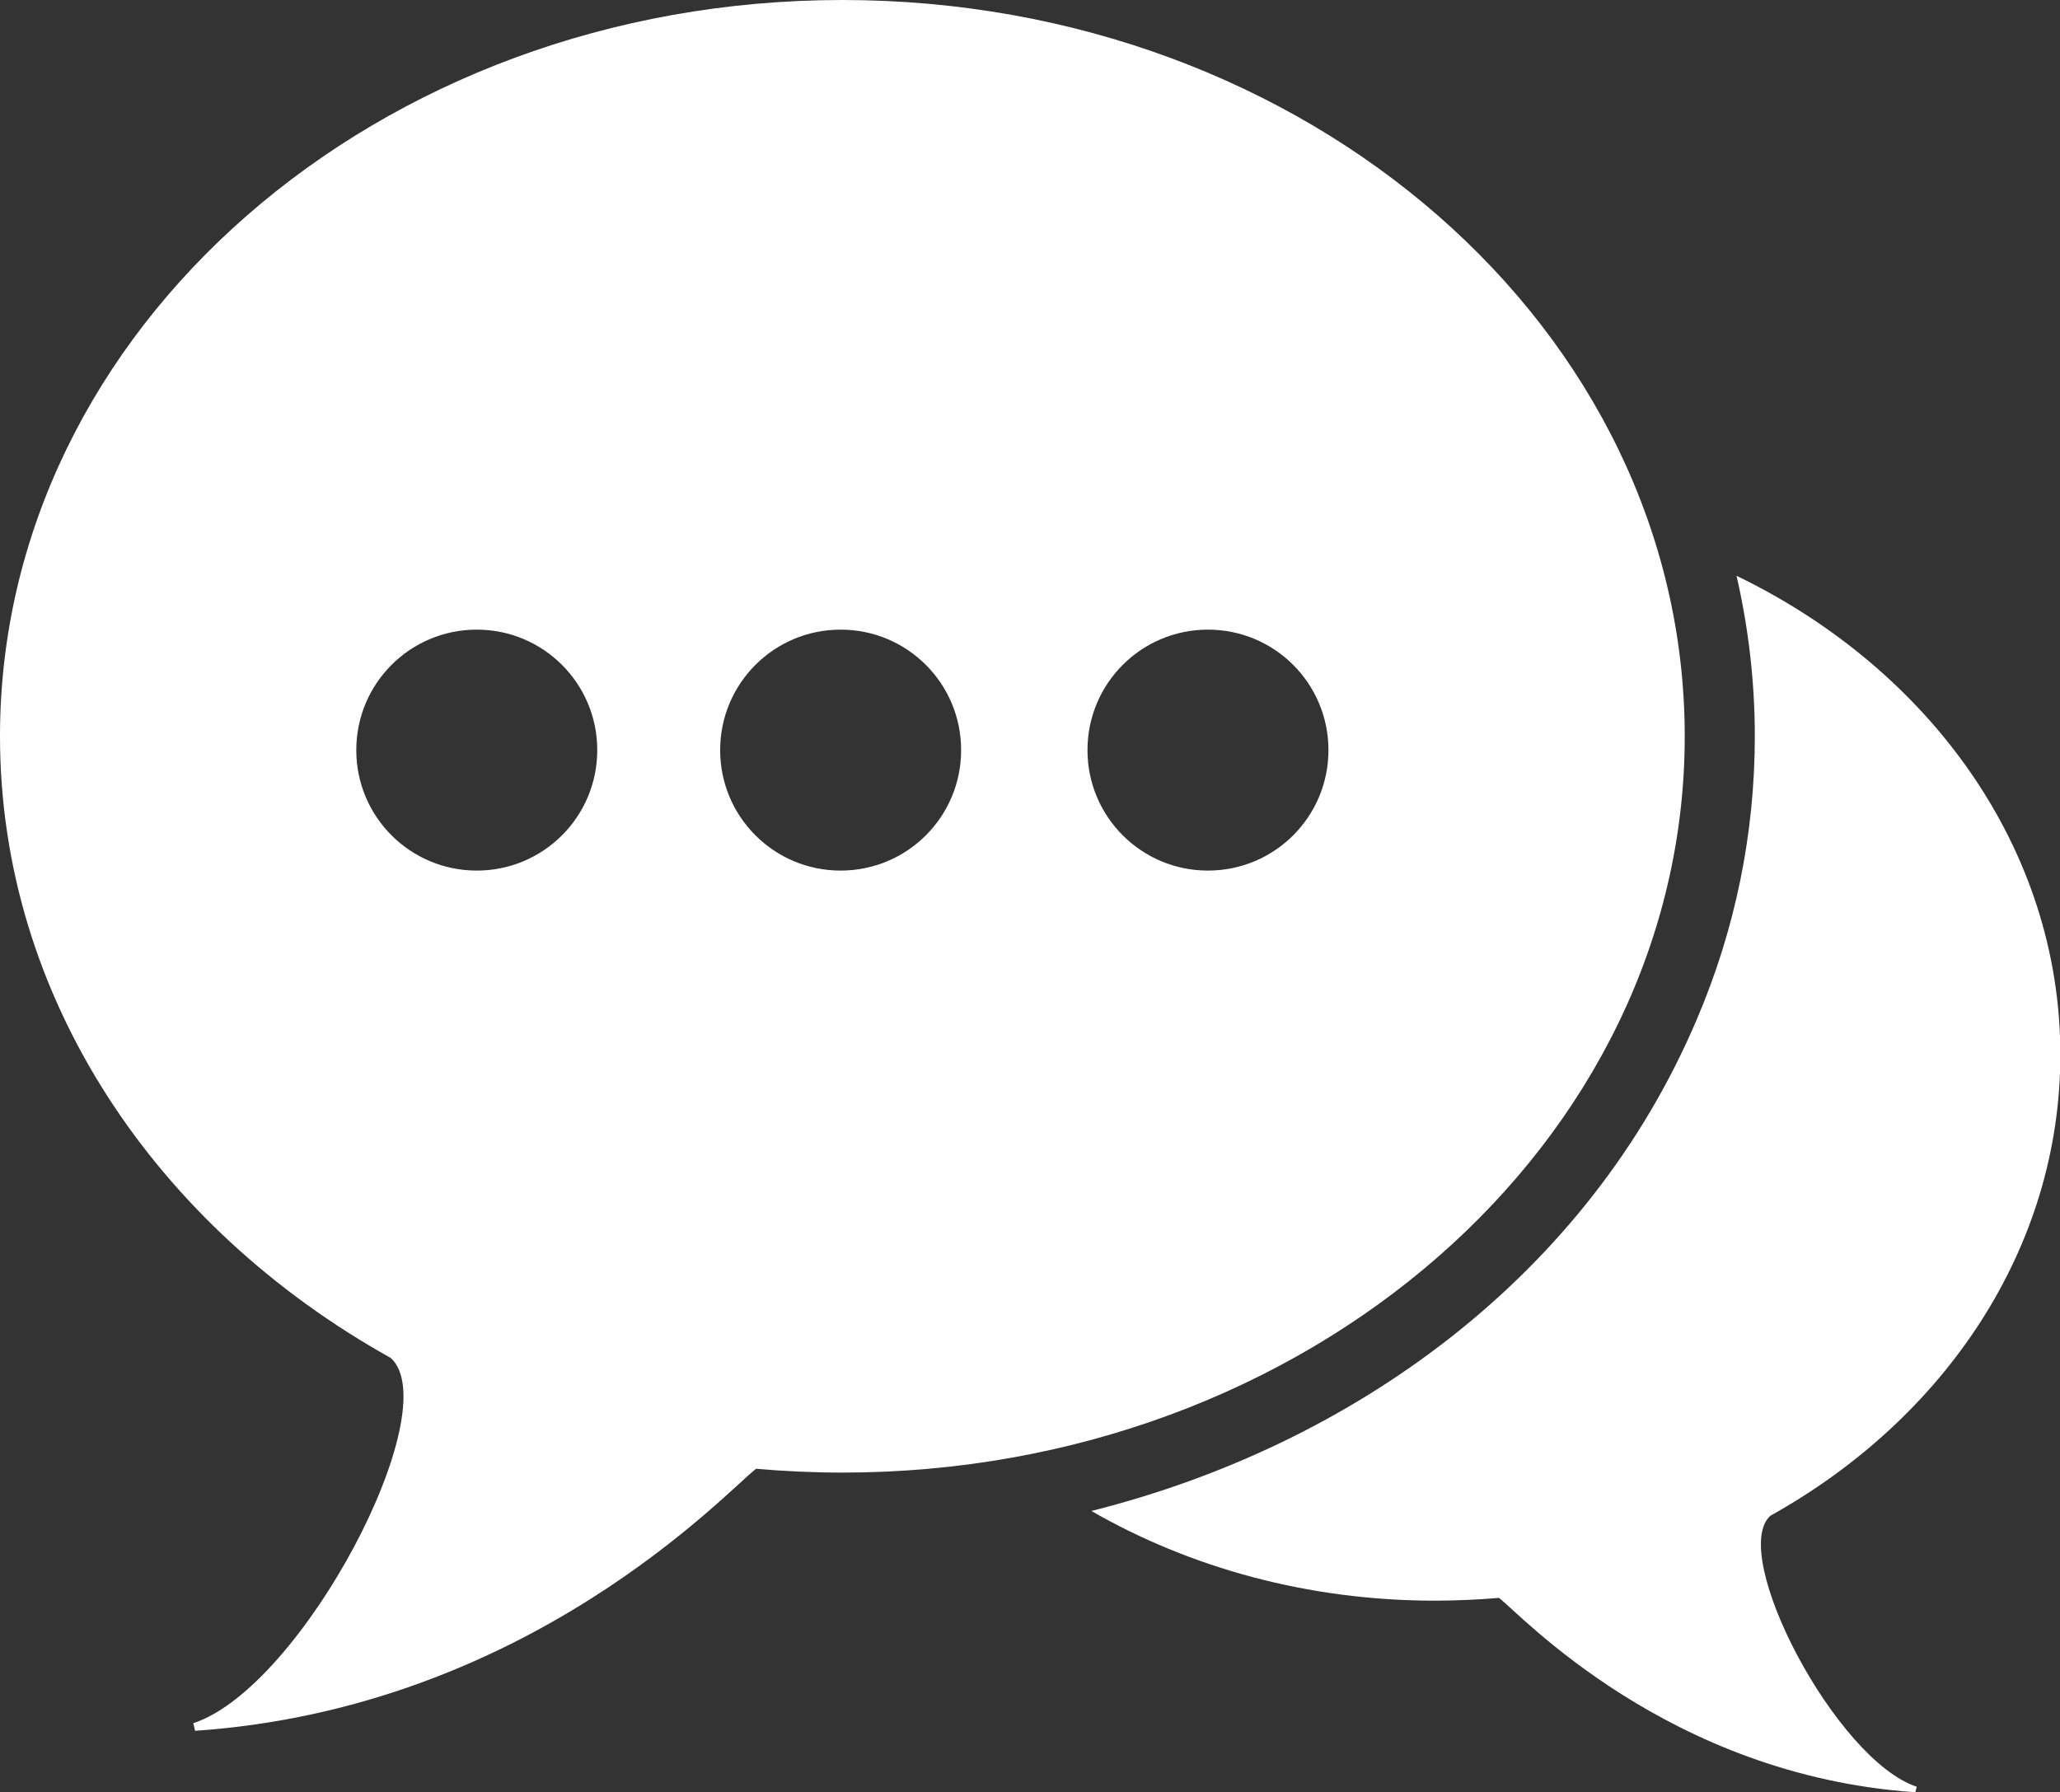
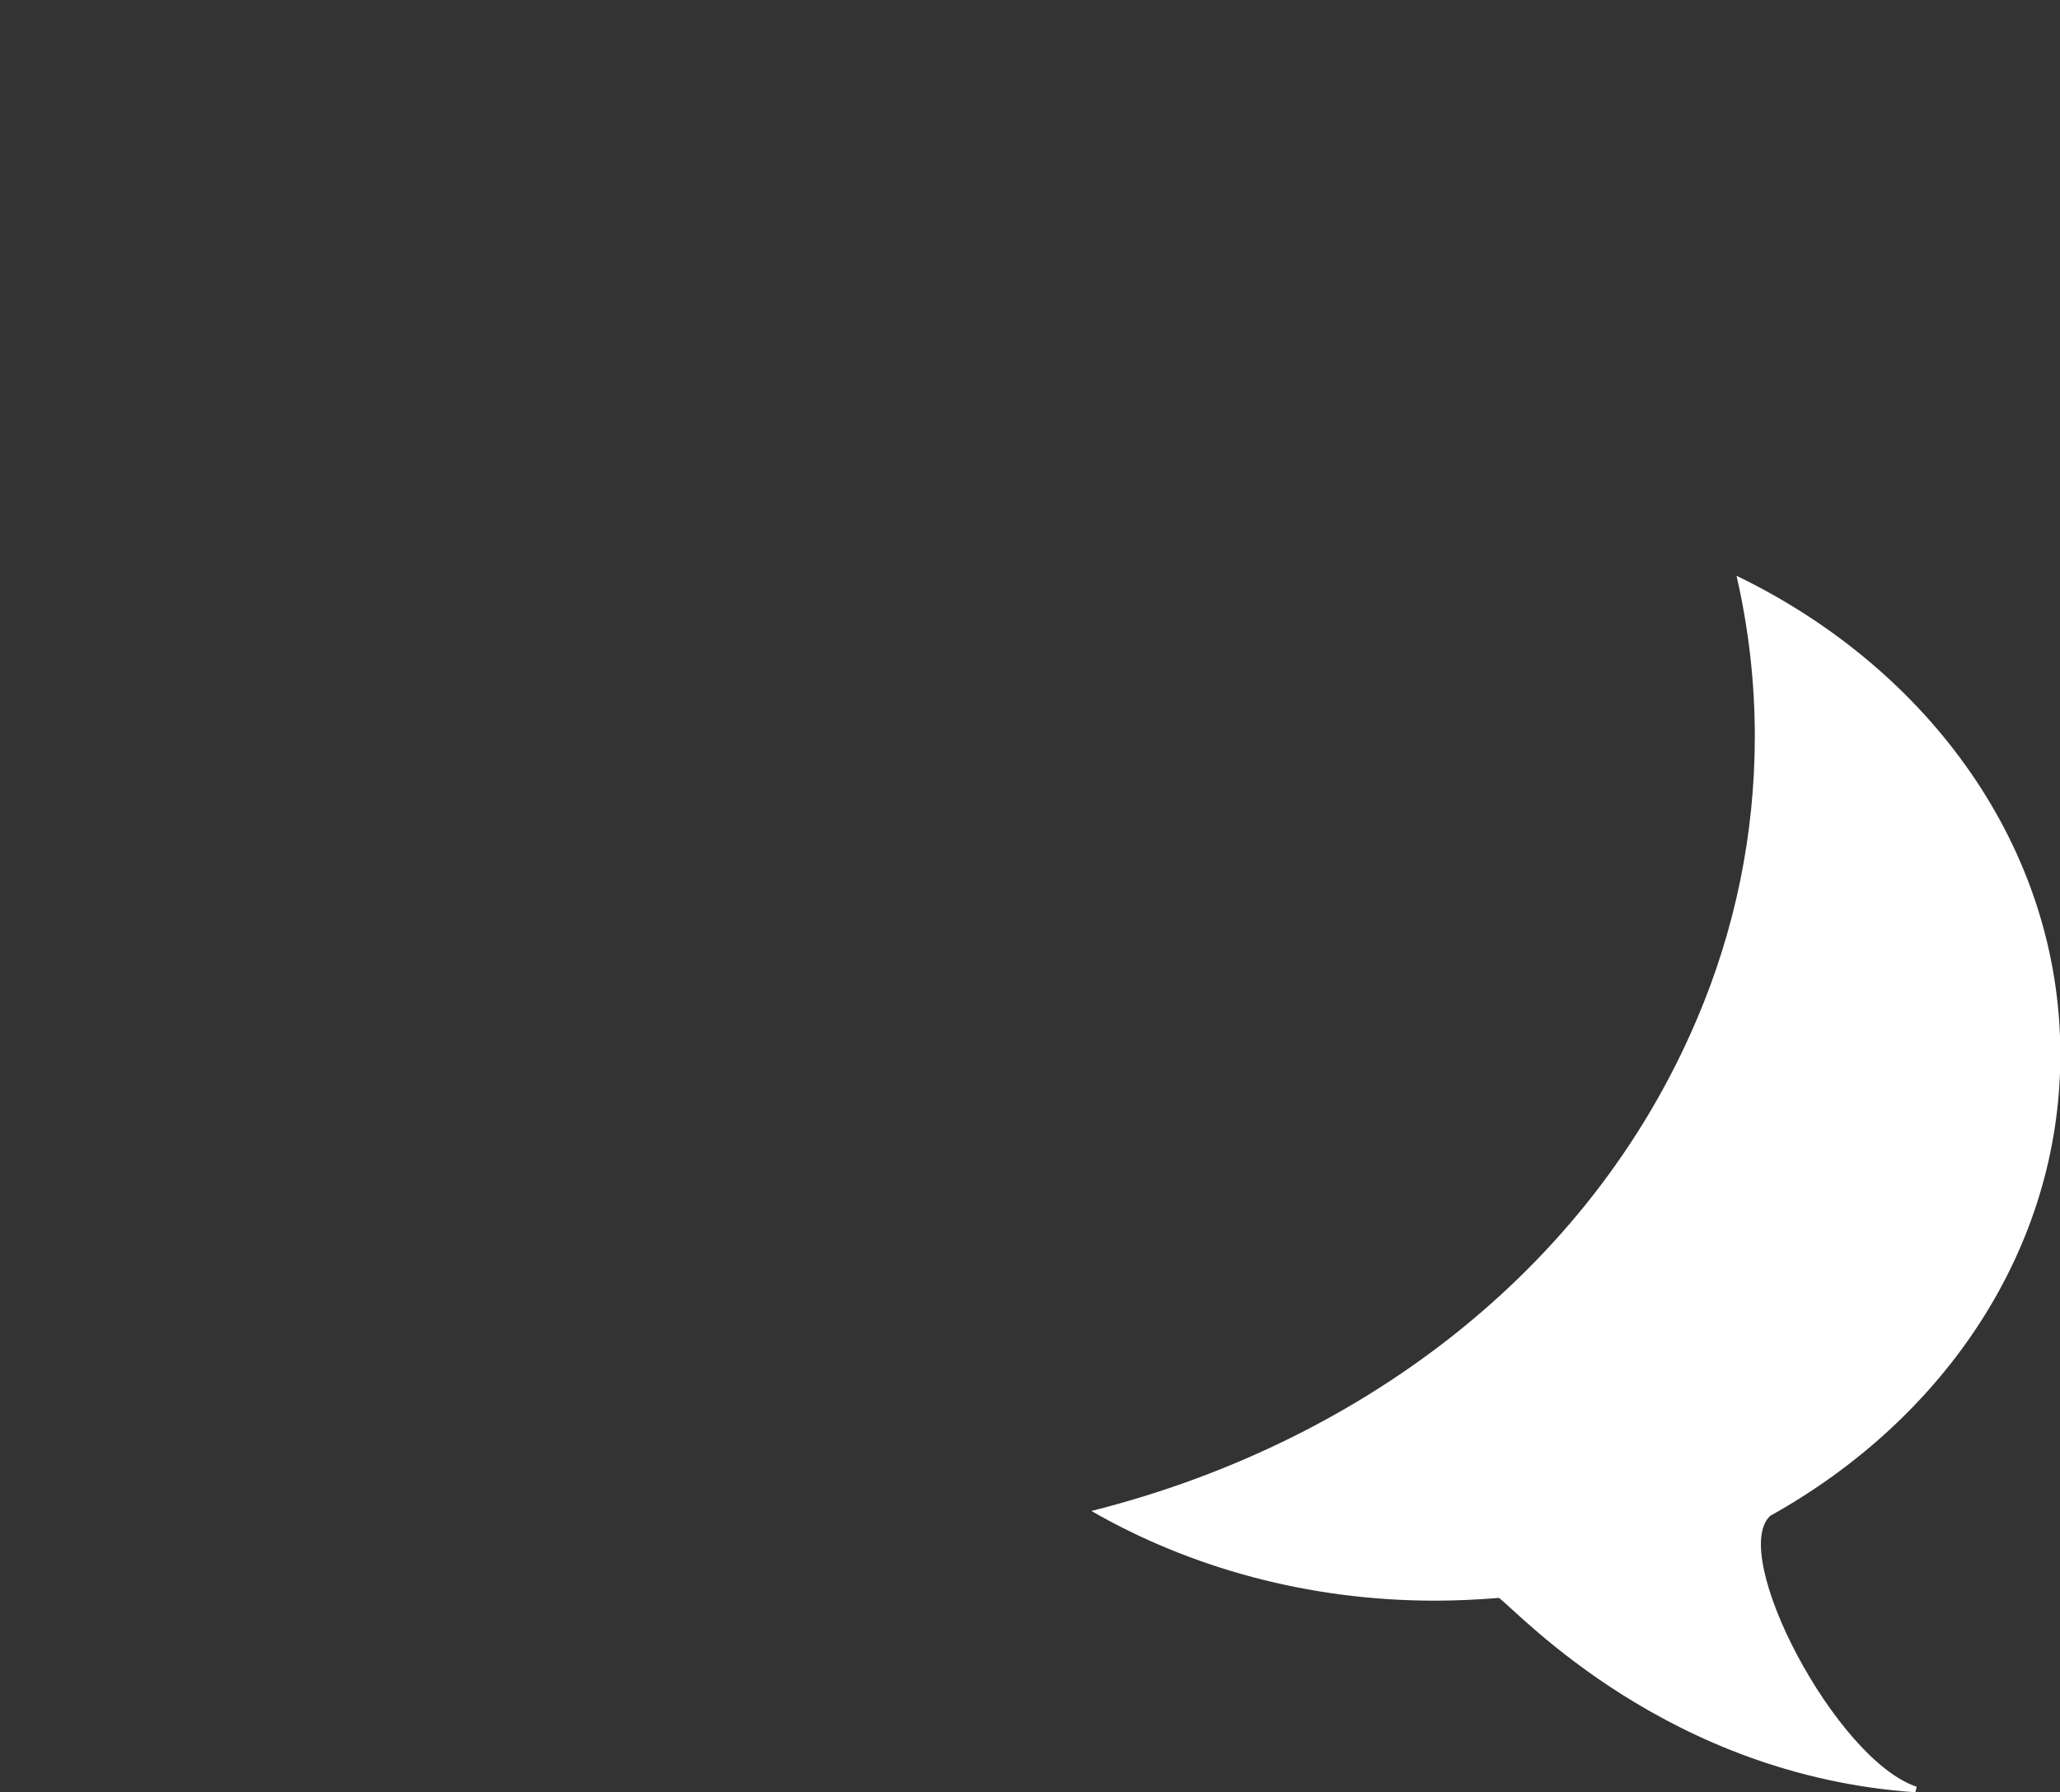
<svg xmlns="http://www.w3.org/2000/svg" id="Calque_2" width="59.67" height="51.92" viewBox="0 0 59.67 51.92">
  <rect x="0" y="0" width="59.67" height="51.92" fill="#333333" stroke="none" />
  <defs>
    <style>.cls-1{fill:#fff;fill-rule:evenodd;stroke-width:0px;}</style>
  </defs>
  <g id="Calque_1-2">
-     <path class="cls-1" d="m34.99,18.24c1.93,0,3.49,1.56,3.49,3.49s-1.56,3.49-3.49,3.49-3.49-1.56-3.49-3.49,1.56-3.49,3.49-3.49m-10.64,0c1.93,0,3.49,1.56,3.49,3.49s-1.56,3.49-3.49,3.49-3.49-1.56-3.49-3.49,1.56-3.49,3.49-3.49Zm-10.54,0c1.93,0,3.49,1.56,3.49,3.49s-1.56,3.49-3.49,3.49-3.49-1.56-3.49-3.49,1.56-3.49,3.49-3.49ZM24.4,0c13.48,0,24.4,9.55,24.4,21.33s-10.93,21.33-24.4,21.33c-.84,0-1.68-.04-2.5-.11-.82.62-6.59,6.93-16.25,7.59l-.05-.22c3.16-1.04,7.36-9.08,5.72-10.58C4.52,35.55,0,28.9,0,21.33,0,9.55,10.93,0,24.4,0Z" />
    <path class="cls-1" d="m31.61,43.77c2.85,1.64,6.27,2.6,9.95,2.6.63,0,1.25-.03,1.86-.08.61.46,4.89,5.14,12.06,5.63l.04-.16c-2.34-.77-5.46-6.74-4.24-7.85,5.05-2.81,8.4-7.74,8.4-13.36,0-5.97-3.79-11.17-9.38-13.87.35,1.52.53,3.08.53,4.65,0,2.83-.57,5.6-1.68,8.2-3.15,7.42-9.93,12.33-17.53,14.24" />
  </g>
</svg>